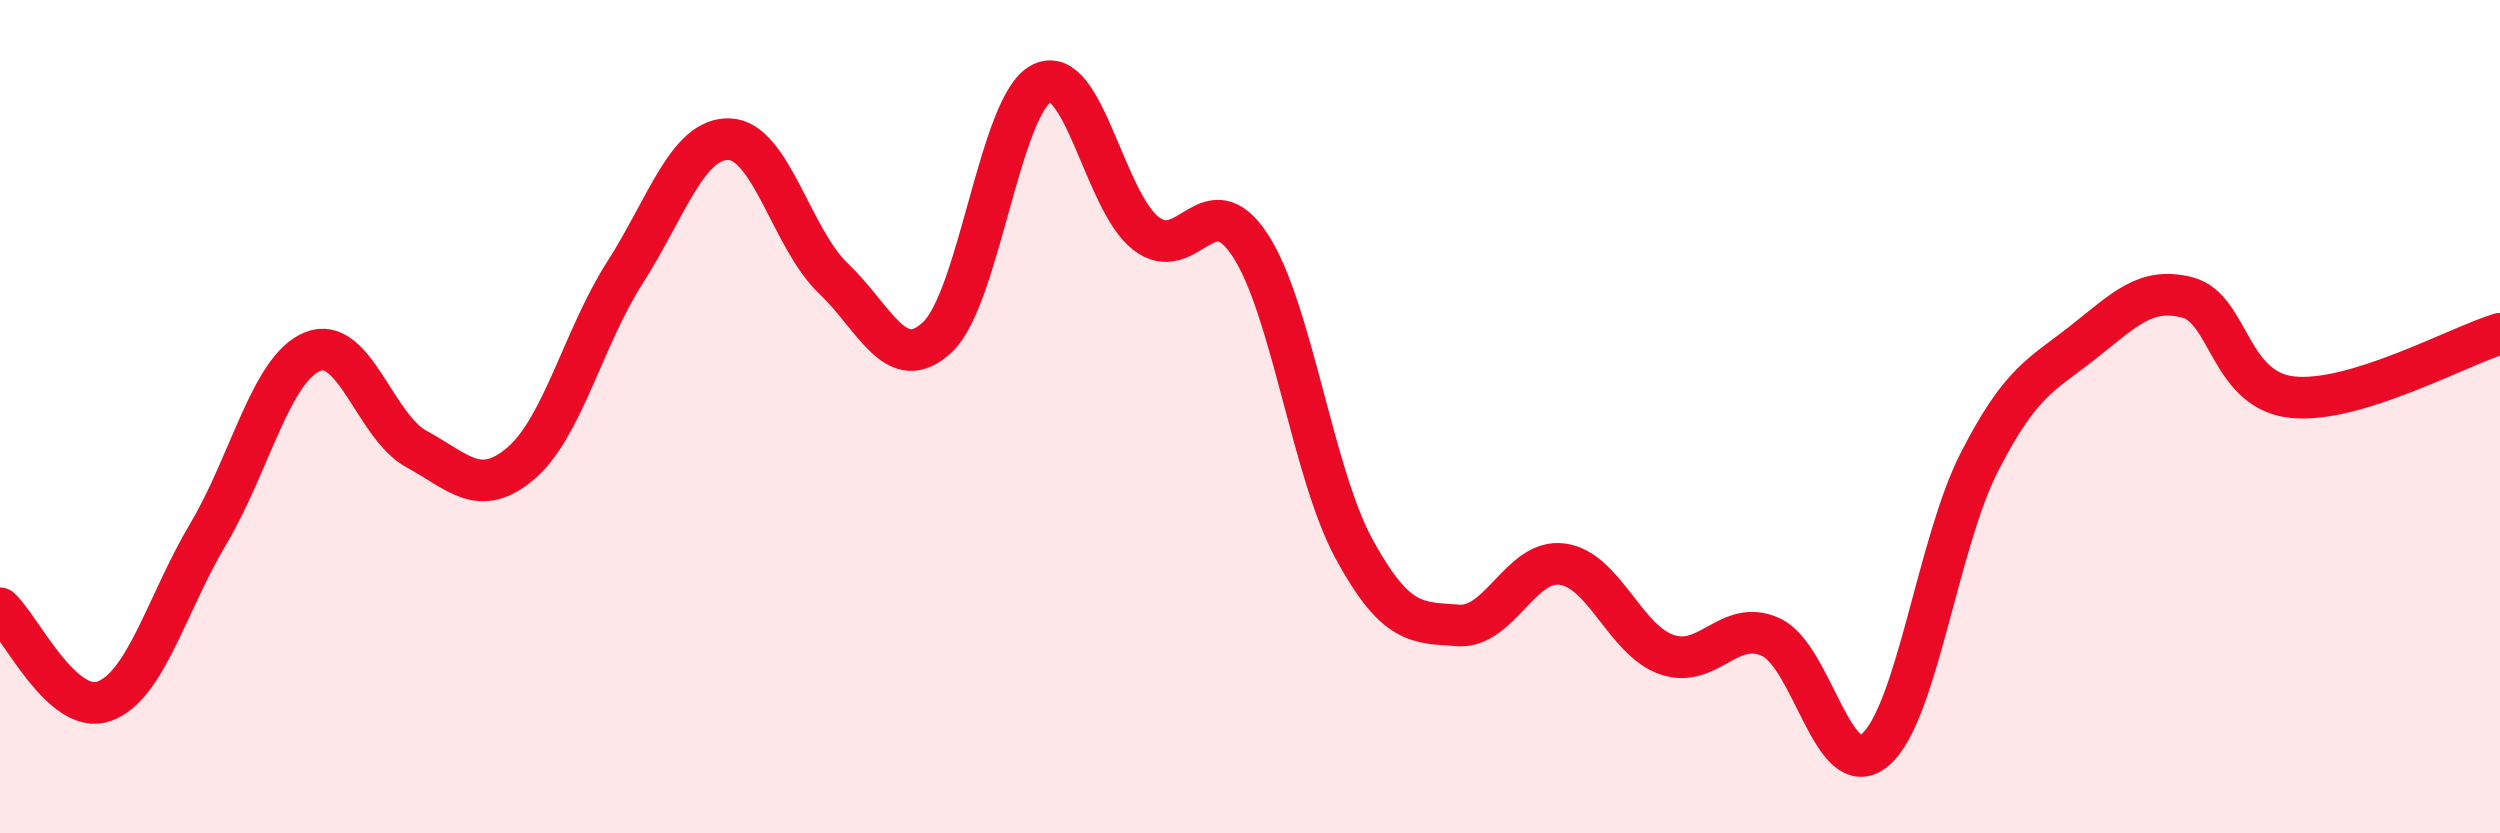
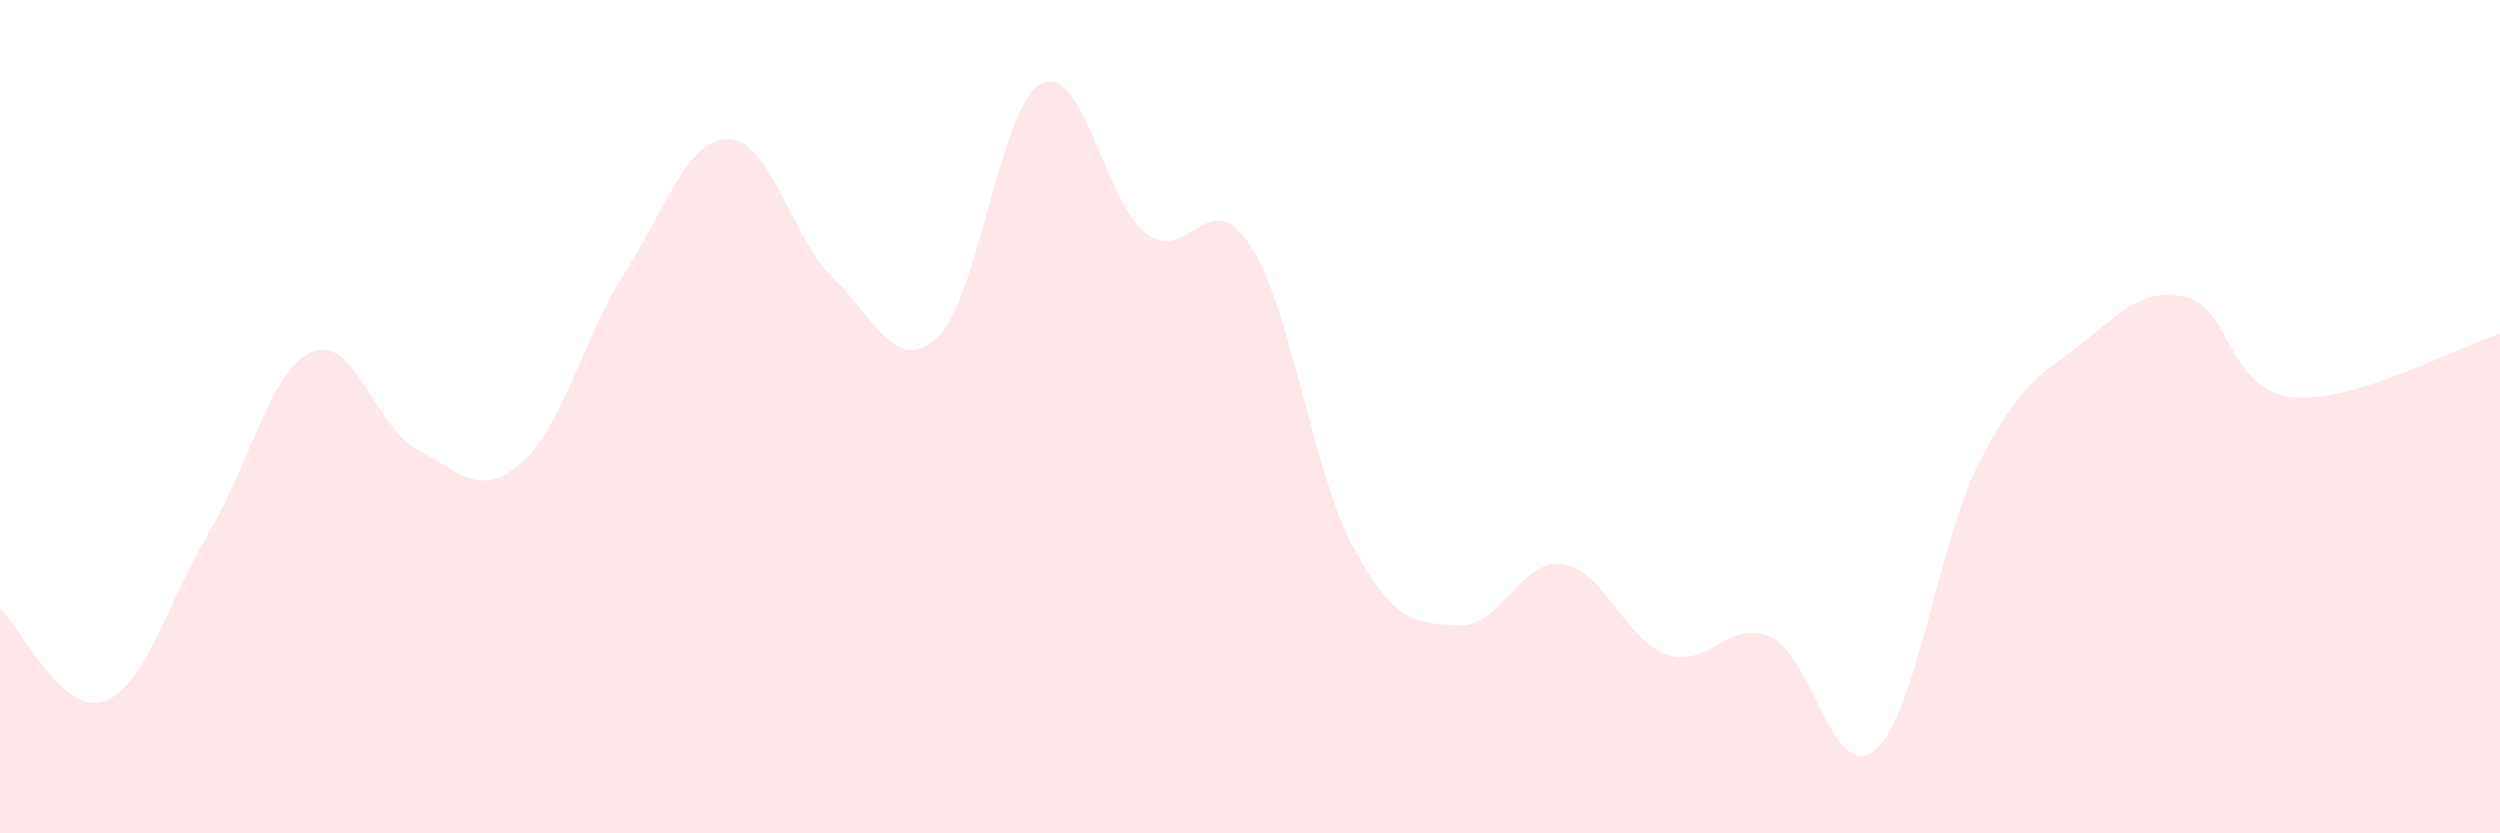
<svg xmlns="http://www.w3.org/2000/svg" width="60" height="20" viewBox="0 0 60 20">
  <path d="M 0,14.6 C 0.5,15.05 1.5,17.19 2.5,16.83 C 3.5,16.47 4,14.49 5,12.81 C 6,11.13 6.5,8.85 7.5,8.44 C 8.5,8.03 9,10.24 10,10.78 C 11,11.32 11.5,11.97 12.5,11.12 C 13.5,10.27 14,8.1 15,6.54 C 16,4.98 16.5,3.31 17.5,3.34 C 18.5,3.37 19,5.73 20,6.68 C 21,7.63 21.5,9.03 22.5,8.09 C 23.5,7.15 24,2.5 25,2 C 26,1.5 26.5,4.82 27.5,5.6 C 28.5,6.38 29,4.36 30,5.88 C 31,7.4 31.5,11.35 32.5,13.18 C 33.5,15.01 34,14.94 35,15.01 C 36,15.08 36.5,13.4 37.5,13.54 C 38.5,13.68 39,15.36 40,15.71 C 41,16.06 41.5,14.83 42.5,15.29 C 43.5,15.75 44,18.84 45,18 C 46,17.16 46.5,13.06 47.5,11.1 C 48.5,9.14 49,9 50,8.21 C 51,7.42 51.5,6.88 52.5,7.14 C 53.5,7.4 53.5,9.36 55,9.53 C 56.5,9.7 59,8.31 60,8.01L60 20L0 20Z" fill="#EB0A25" opacity="0.1" stroke-linecap="round" stroke-linejoin="round" />
-   <path d="M 0,14.6 C 0.5,15.05 1.5,17.19 2.5,16.83 C 3.5,16.47 4,14.49 5,12.81 C 6,11.13 6.5,8.85 7.5,8.44 C 8.5,8.03 9,10.24 10,10.78 C 11,11.32 11.5,11.97 12.5,11.12 C 13.5,10.27 14,8.1 15,6.54 C 16,4.98 16.5,3.31 17.5,3.34 C 18.5,3.37 19,5.73 20,6.68 C 21,7.63 21.5,9.03 22.5,8.09 C 23.5,7.15 24,2.5 25,2 C 26,1.5 26.5,4.82 27.5,5.6 C 28.5,6.38 29,4.36 30,5.88 C 31,7.4 31.5,11.35 32.5,13.18 C 33.5,15.01 34,14.94 35,15.01 C 36,15.08 36.5,13.4 37.5,13.54 C 38.5,13.68 39,15.36 40,15.71 C 41,16.06 41.5,14.83 42.5,15.29 C 43.5,15.75 44,18.84 45,18 C 46,17.16 46.5,13.06 47.5,11.1 C 48.5,9.14 49,9 50,8.21 C 51,7.42 51.5,6.88 52.5,7.14 C 53.5,7.4 53.5,9.36 55,9.53 C 56.5,9.7 59,8.31 60,8.01" stroke="#EB0A25" stroke-width="1" fill="none" stroke-linecap="round" stroke-linejoin="round" />
</svg>